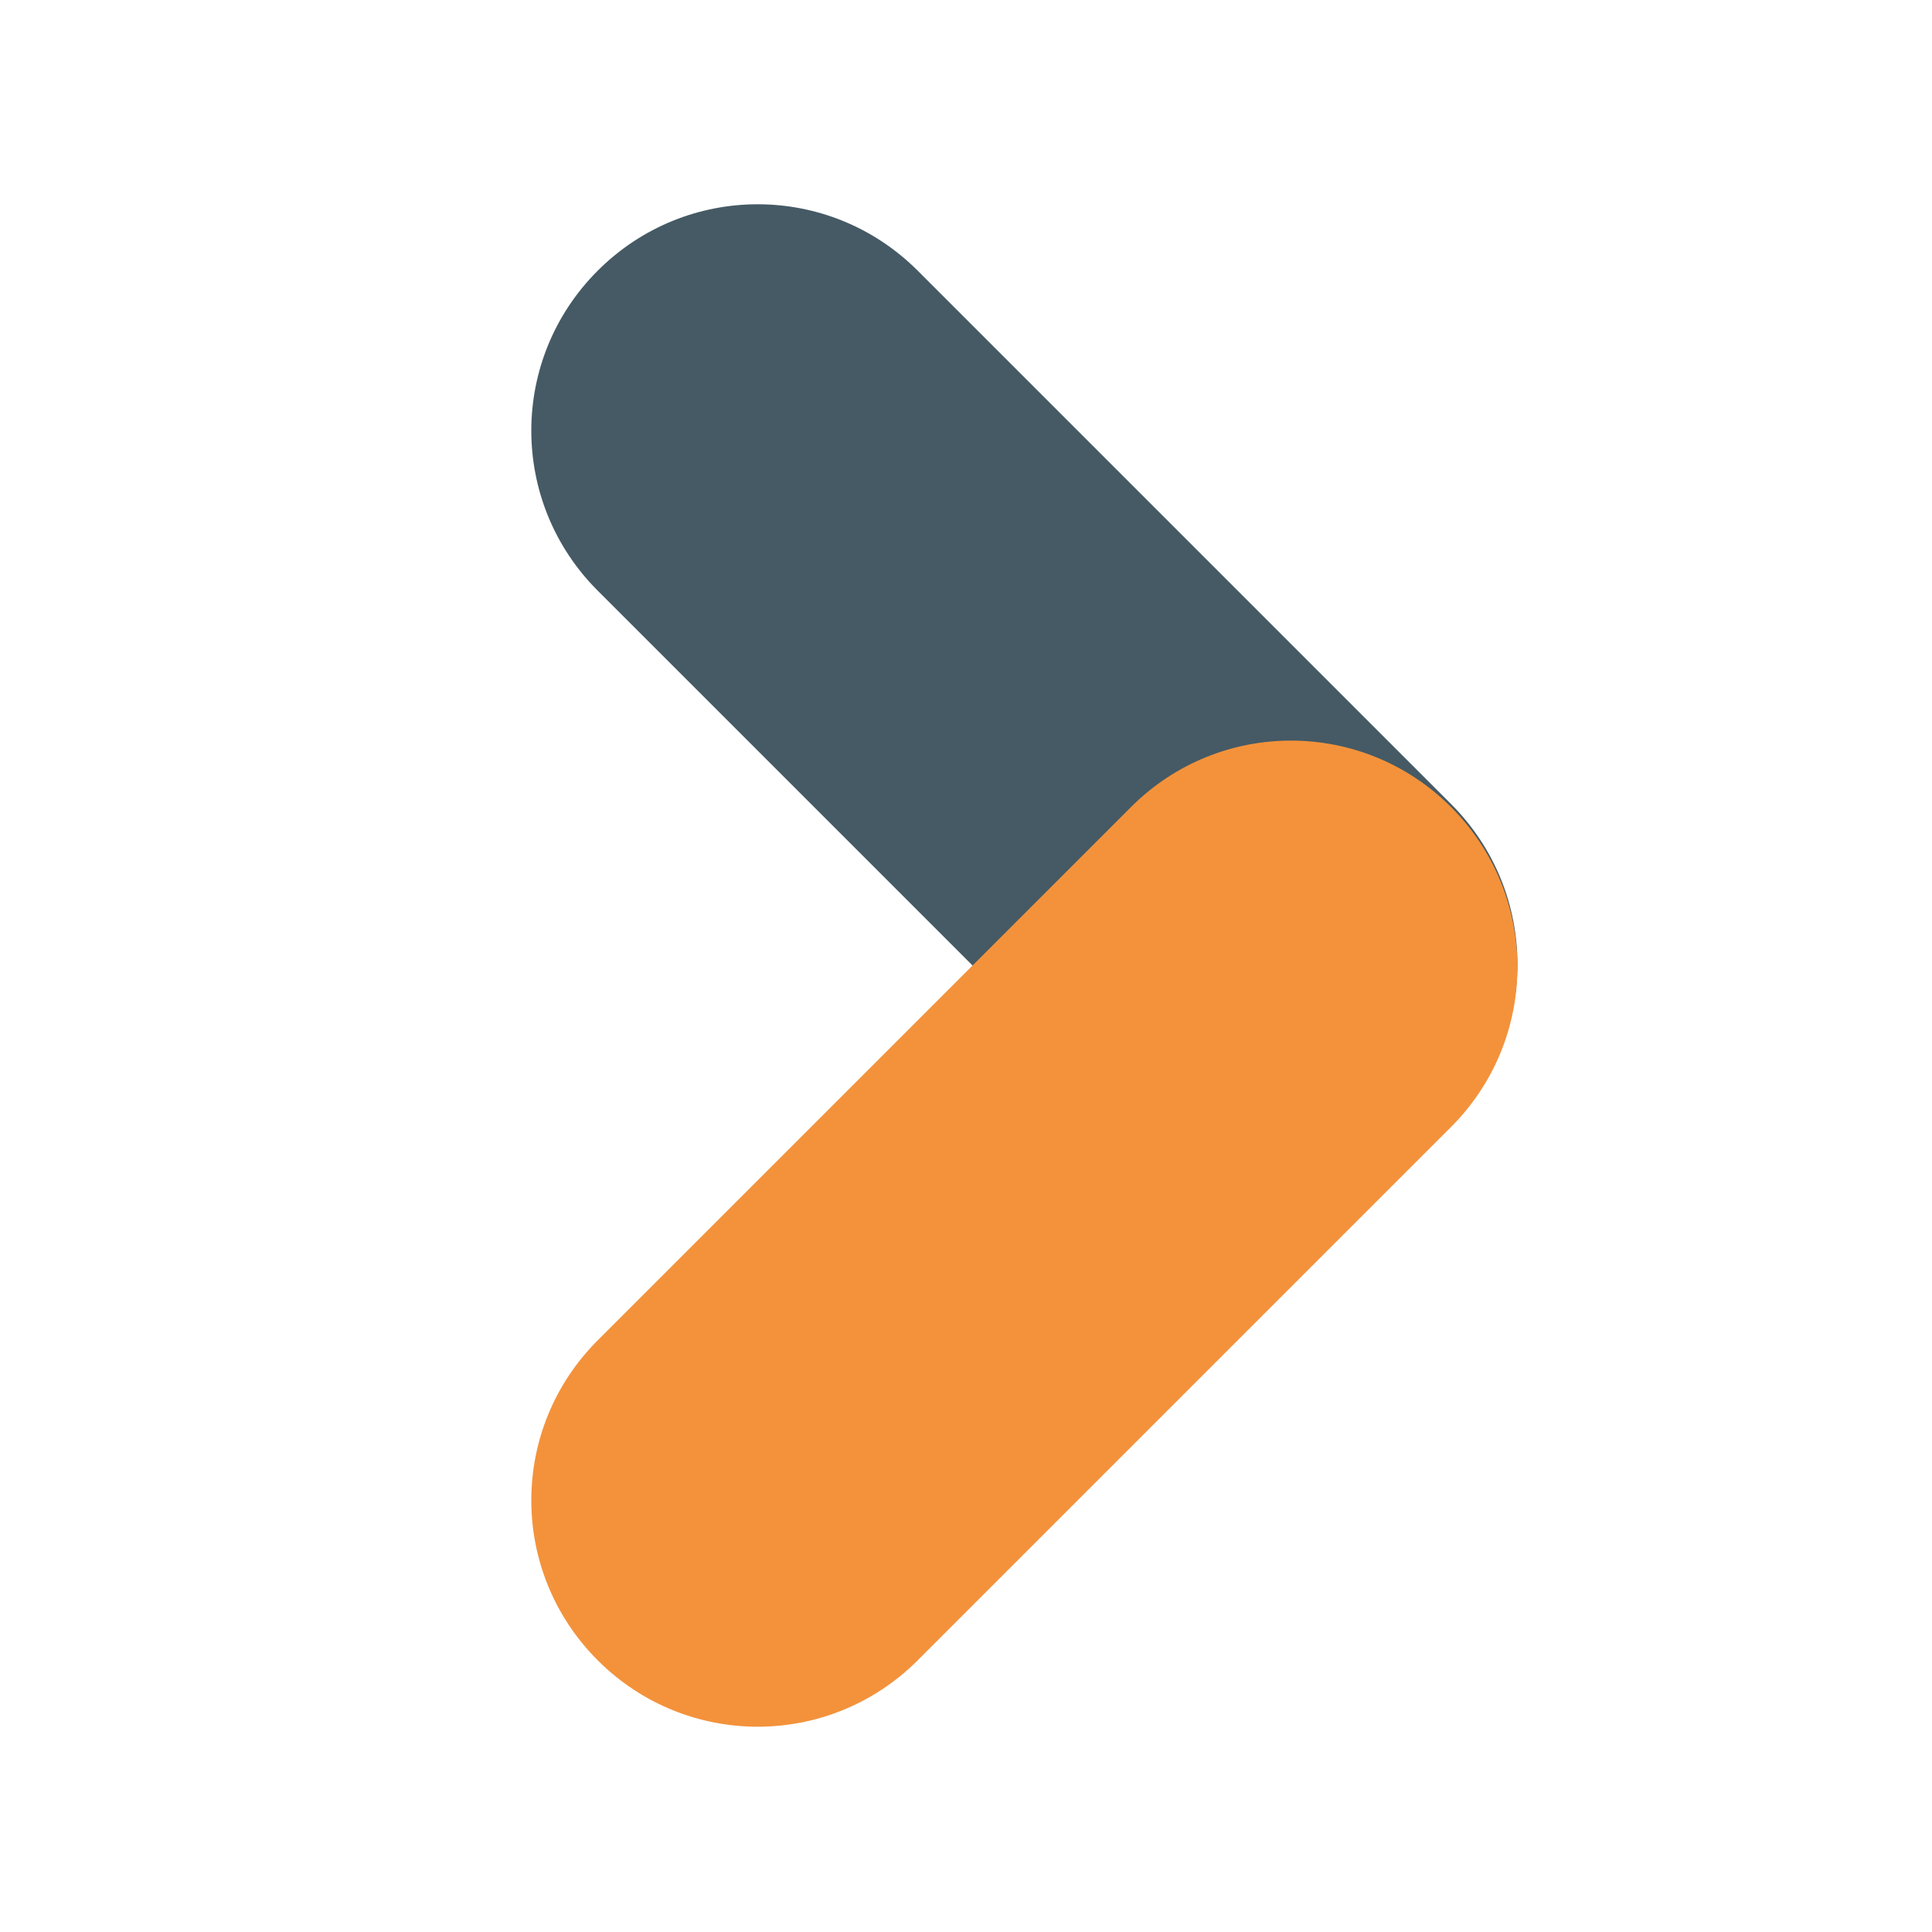
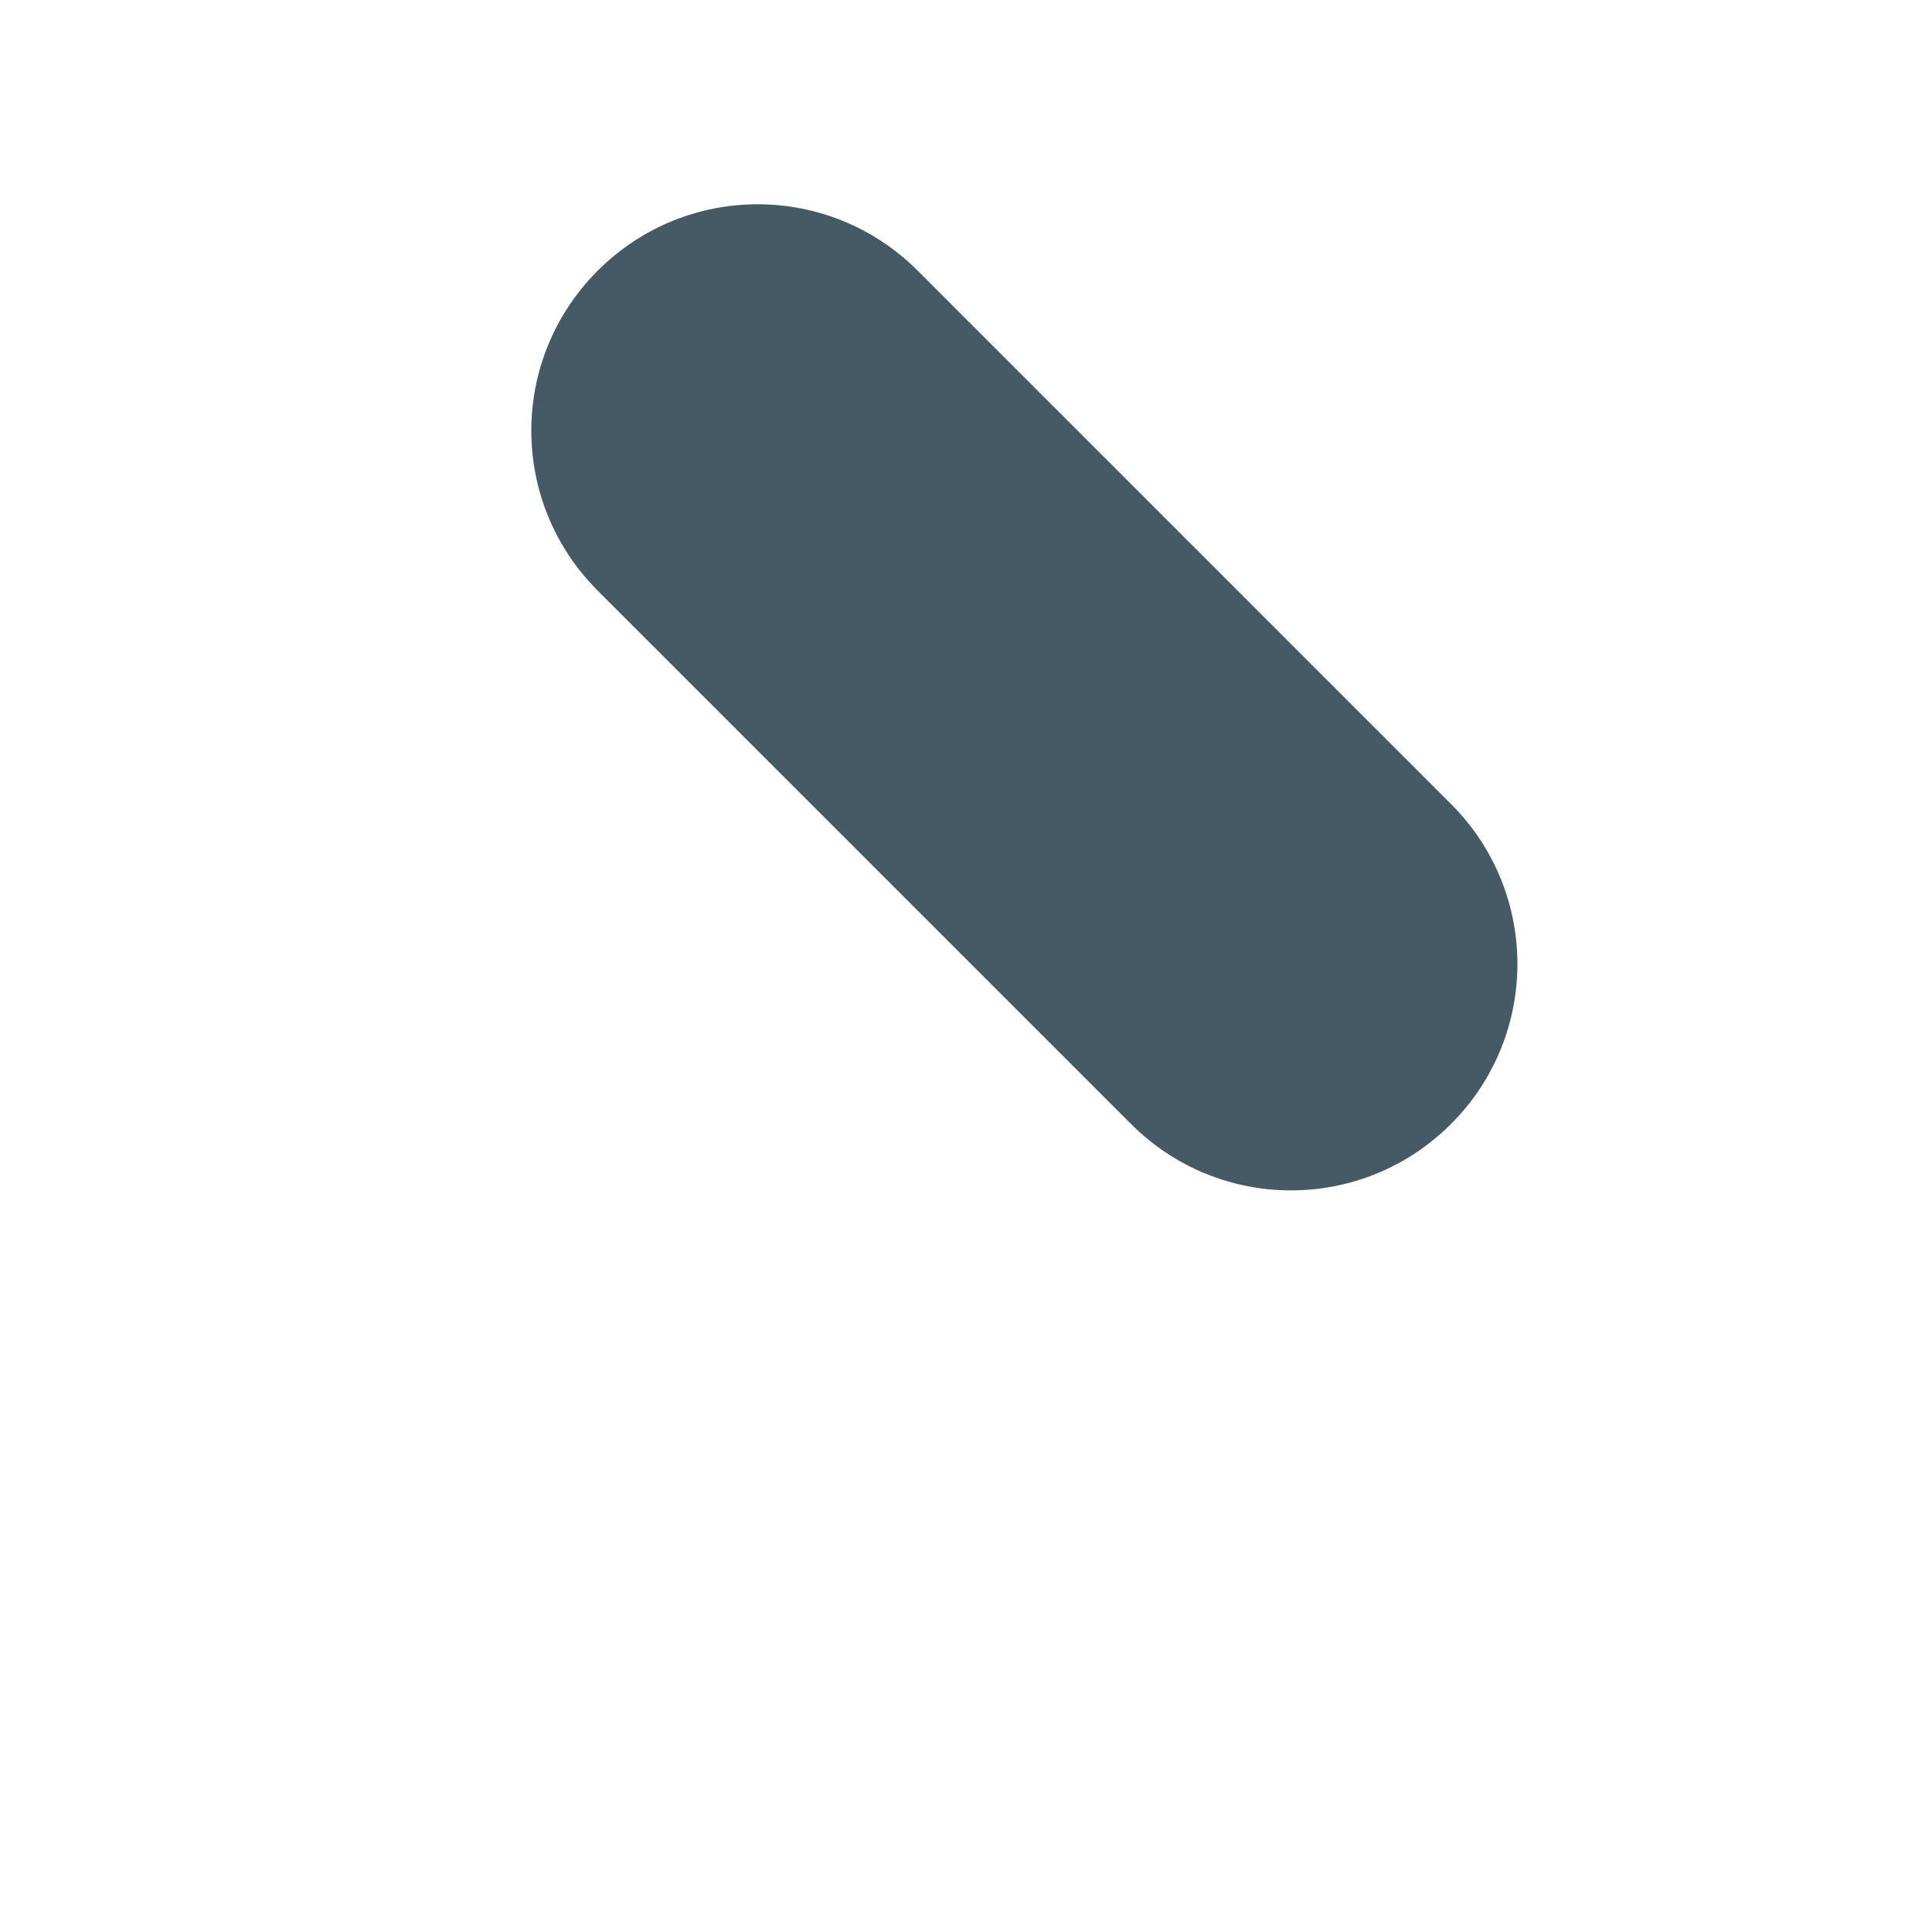
<svg xmlns="http://www.w3.org/2000/svg" version="1.1" id="Layer_2" x="0px" y="0px" viewBox="0 0 192 192" enable-background="new 0 0 192 192" xml:space="preserve">
  <path fill="#455A65" d="M59.4,26.9L59.4,26.9c8.8-8.8,23-8.8,31.8,0l53,53c8.8,8.8,8.8,23,0,31.8l0,0c-8.8,8.8-23,8.8-31.8,0l-53-53  C50.6,49.9,50.6,35.7,59.4,26.9z" />
-   <path fill="#F3923B" d="M59.4,165L59.4,165c-8.8-8.8-8.8-23,0-31.8l53-53c8.8-8.8,23-8.8,31.8,0l0,0c8.8,8.8,8.8,23,0,31.8l-53,53  C82.4,173.8,68.2,173.8,59.4,165z" />
</svg>